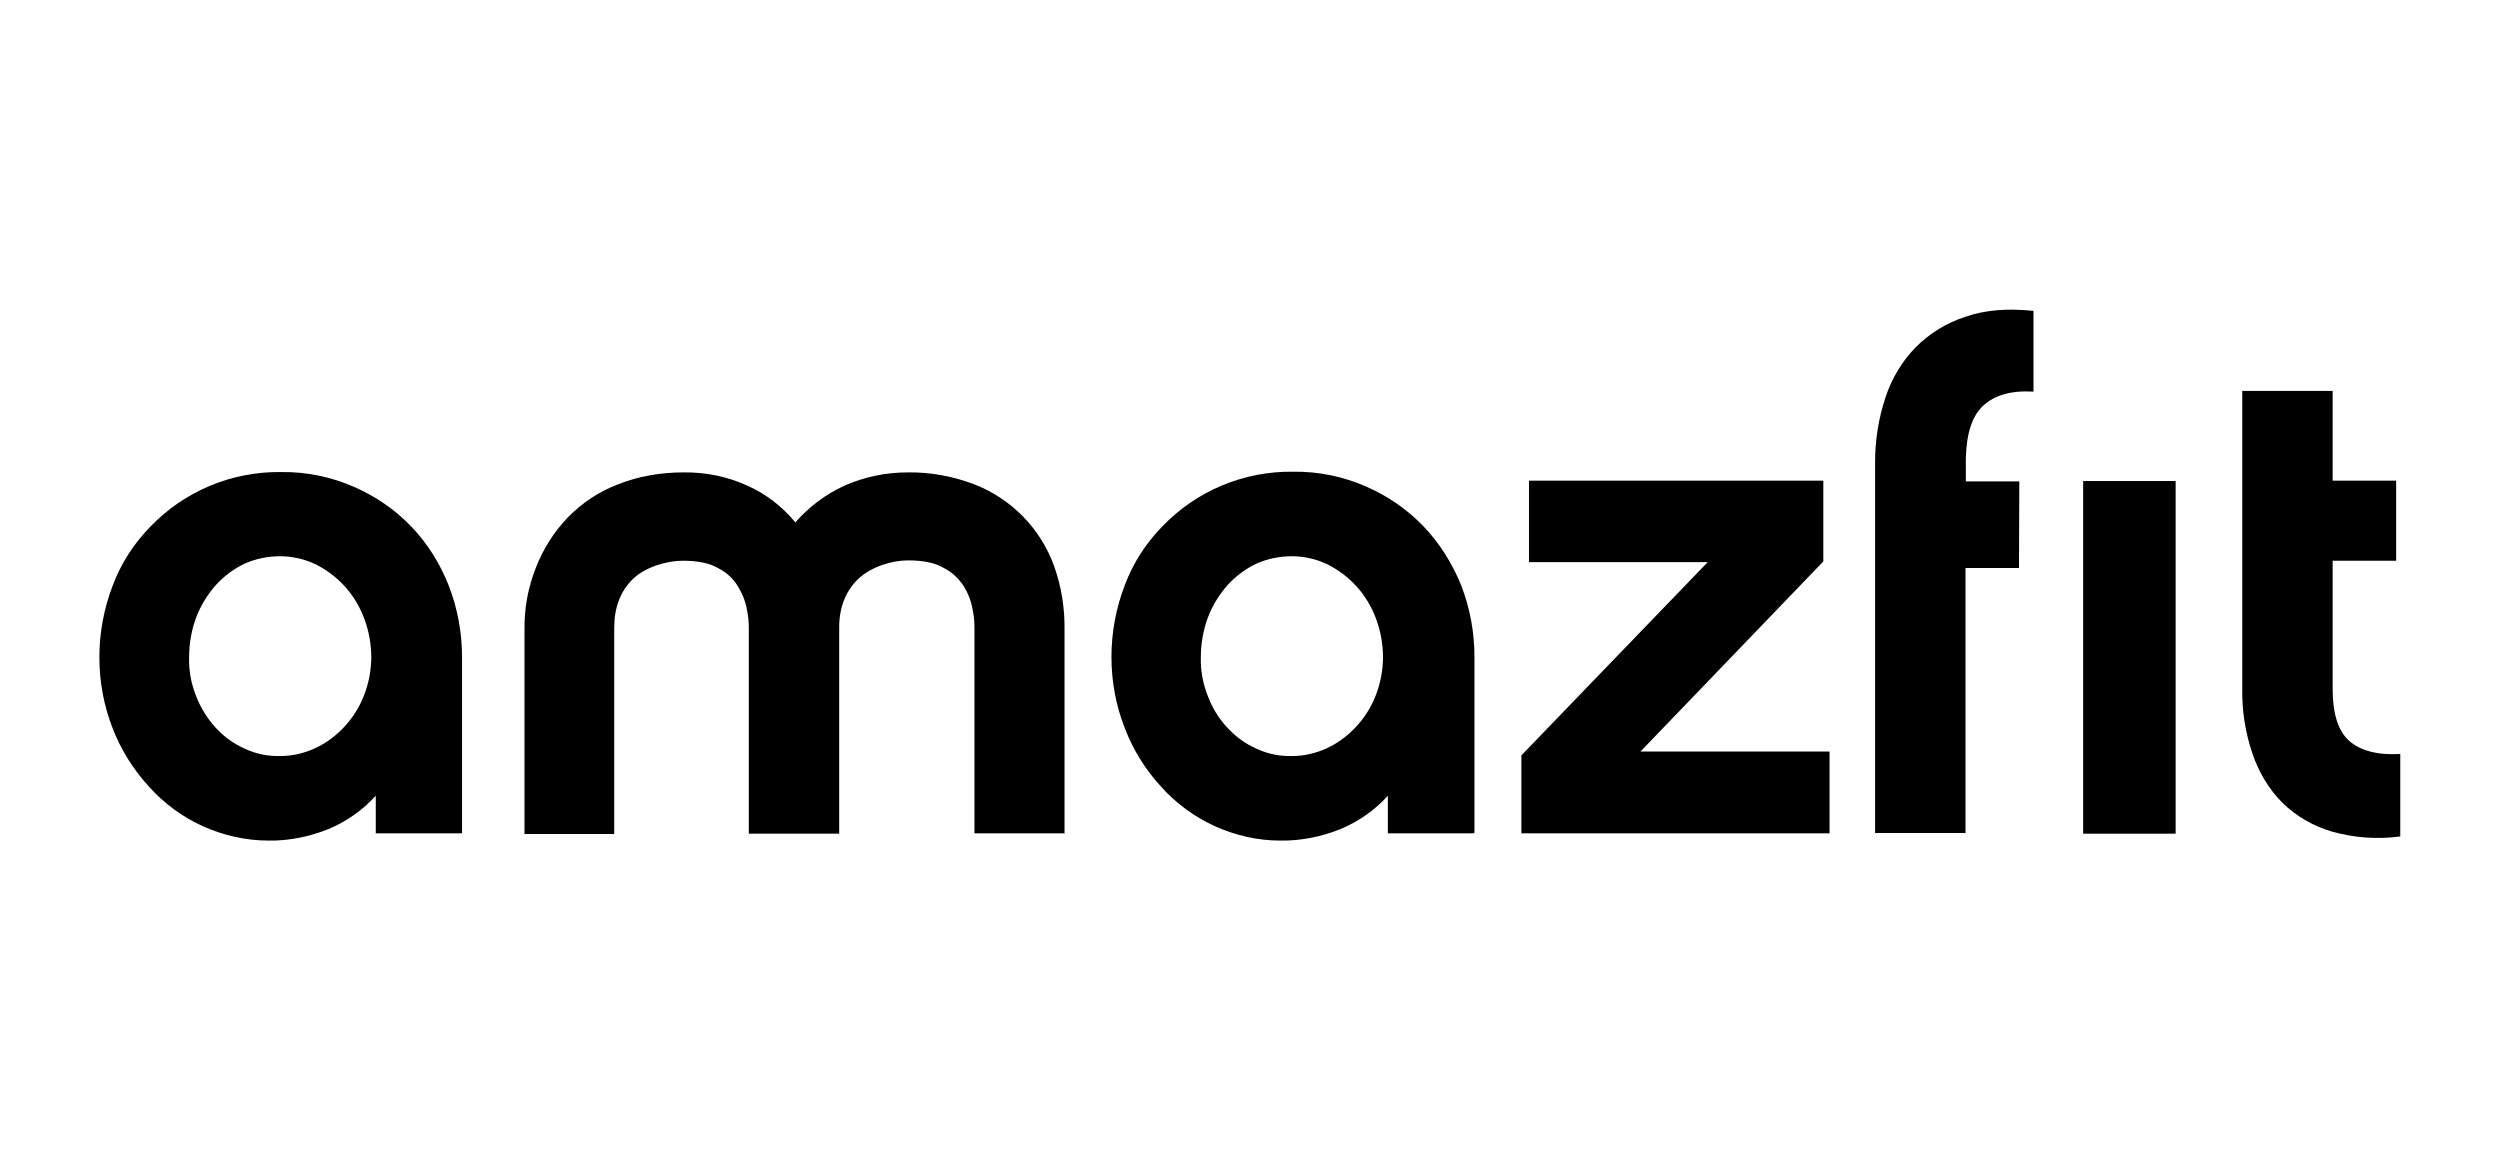
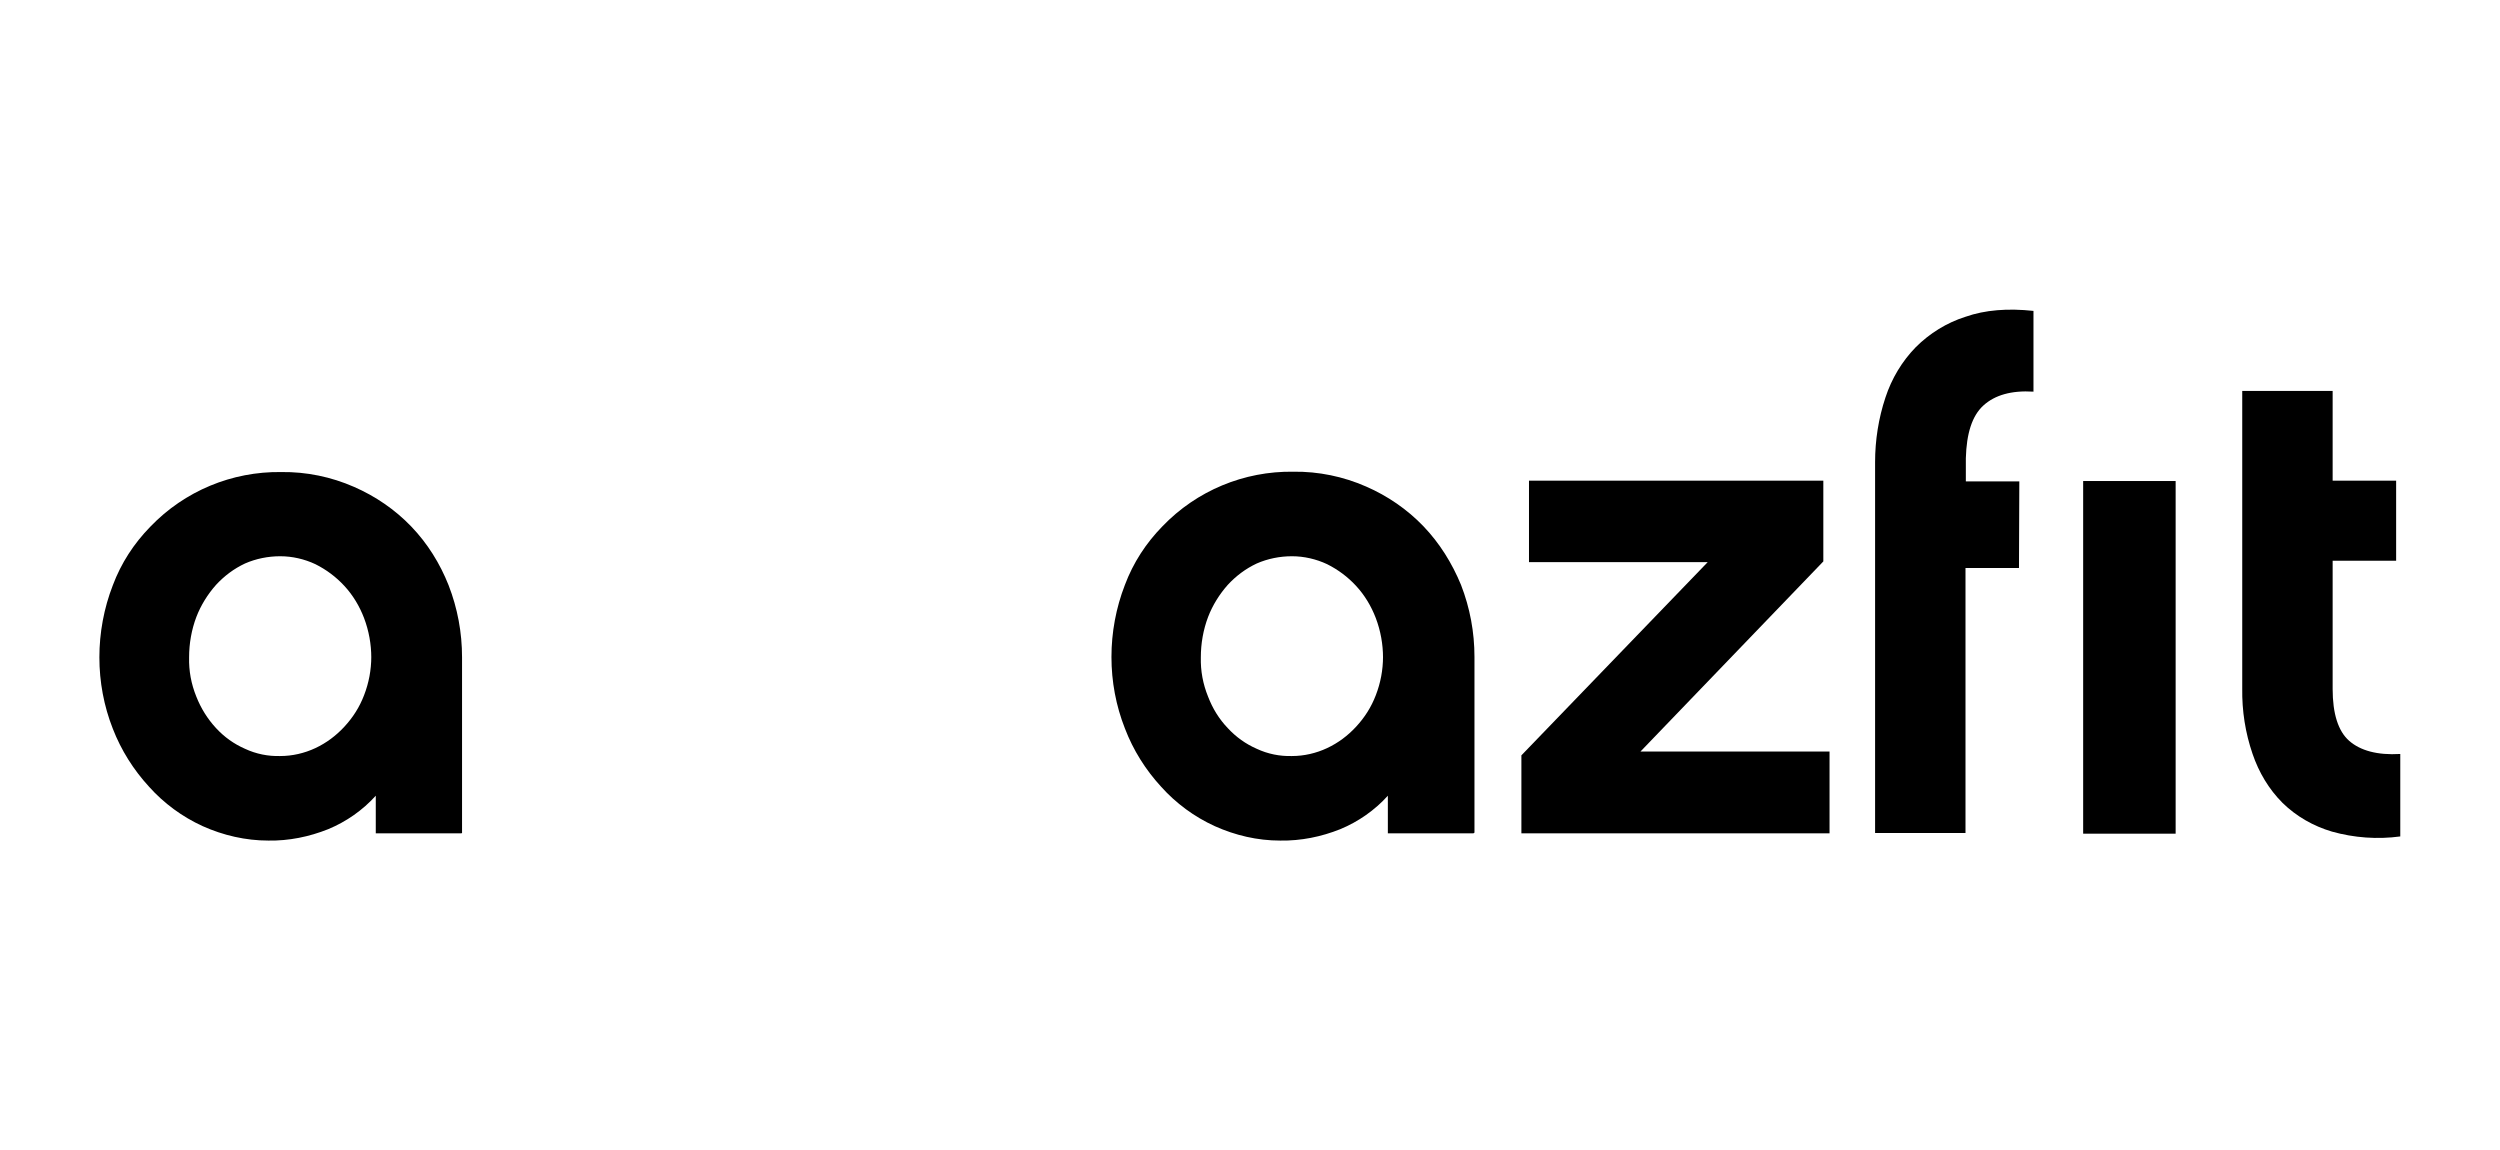
<svg xmlns="http://www.w3.org/2000/svg" id="a0f0c513-dfa8-4c10-879a-01e8bdcf9c1e" x="0px" y="0px" viewBox="0 0 724.5 333.4" style="enable-background:new 0 0 724.5 333.4;" xml:space="preserve">
  <title>amazfit_logo</title>
  <g>
    <path d="M133.7,241.5h-24.8v-10.9c-3.8,4.2-8.5,7.5-13.8,9.7c-5.5,2.2-11.4,3.4-17.3,3.3c-6.6,0-13.1-1.5-19.1-4.2  c-5.9-2.7-11.2-6.6-15.5-11.4c-4.5-4.9-8.1-10.6-10.5-16.8c-2.6-6.6-3.9-13.6-3.9-20.7c0-7.1,1.3-14.2,3.9-20.9  c2.4-6.4,6.1-12.1,10.9-17c9.9-10.3,23.6-16,37.9-15.8c7.3-0.1,14.5,1.4,21.1,4.3c6.2,2.7,11.9,6.6,16.6,11.5  c4.7,4.9,8.3,10.7,10.8,17c2.6,6.7,3.9,13.7,3.9,20.9v50.9L133.7,241.5z M107.6,190.6c0-3.9-0.7-7.8-2.1-11.5  c-1.3-3.4-3.2-6.6-5.7-9.3c-2.4-2.6-5.2-4.7-8.4-6.3c-3.2-1.5-6.7-2.3-10.2-2.3c-3.5,0-7,0.7-10.2,2.1c-3.2,1.5-6,3.6-8.4,6.2  c-2.4,2.7-4.4,5.9-5.7,9.3c-1.4,3.7-2.1,7.7-2.1,11.7c-0.1,3.9,0.6,7.7,2.1,11.4c1.3,3.3,3.2,6.4,5.7,9.1c2.4,2.6,5.2,4.6,8.4,6  c3.2,1.5,6.7,2.2,10.2,2.1c3.5,0,7-0.8,10.2-2.3c3.2-1.5,6-3.6,8.4-6.2c2.5-2.7,4.4-5.7,5.7-9.1c1.4-3.6,2.1-7.4,2.1-11.2  L107.6,190.6z" />
-     <path d="M308.6,241.5h-26.2v-59.8c0-1.8-0.2-3.6-0.6-5.4c-0.4-2.3-1.3-4.5-2.5-6.4c-1.4-2.2-3.4-4.1-5.8-5.3  c-2.5-1.5-5.9-2.2-10.4-2.2s-10.6,1.8-14.3,5.3s-5.6,8.3-5.6,14.1v59.8h-26.2v-59.8c0-1.8-0.2-3.6-0.6-5.4  c-0.4-2.3-1.3-4.4-2.5-6.4c-1.4-2.3-3.3-4.1-5.7-5.3c-2.5-1.5-5.9-2.2-10.4-2.2s-10.8,1.8-14.4,5.3s-5.4,8.3-5.4,14.1v59.8H152  v-59.1c-0.1-6.2,1-12.3,3.3-18.1c2.1-5.4,5.2-10.3,9.2-14.5c4.1-4.2,9-7.5,14.5-9.6c6-2.4,12.5-3.5,19-3.5  c6.5-0.1,12.9,1.2,18.7,3.9c5.4,2.4,10.1,6.1,13.8,10.6c3.9-4.5,8.7-8.1,14.1-10.6c5.8-2.6,12.1-3.9,18.5-3.9  c6.5-0.1,13,1.1,19.1,3.4c10.9,4.2,19.4,12.9,23.3,23.8c2.1,5.9,3.1,12.2,3,18.5v59.1L308.6,241.5z" />
    <path d="M427,241.5h-24.8v-10.9c-3.8,4.2-8.5,7.5-13.8,9.7c-5.5,2.2-11.4,3.4-17.4,3.3c-6.6,0-13-1.5-19-4.2  c-5.9-2.7-11.2-6.6-15.5-11.4c-4.5-4.9-8.1-10.6-10.5-16.9c-2.6-6.6-3.9-13.6-3.9-20.7c0-7.1,1.3-14.2,3.9-20.9  c2.4-6.4,6.1-12.1,10.9-17c9.9-10.3,23.6-16,37.9-15.8c7.3-0.1,14.5,1.4,21.1,4.3c6.2,2.7,11.9,6.6,16.6,11.5  c4.7,4.9,8.3,10.7,10.9,17c2.6,6.7,3.9,13.7,3.9,20.9v50.9L427,241.5z M400.8,190.6c0-3.9-0.7-7.8-2.1-11.5  c-1.3-3.4-3.2-6.6-5.7-9.3c-2.4-2.6-5.2-4.7-8.4-6.3c-3.2-1.5-6.7-2.3-10.2-2.3c-3.5,0-7,0.7-10.2,2.1c-3.2,1.5-6,3.6-8.4,6.2  c-2.4,2.7-4.4,5.9-5.7,9.3c-1.4,3.7-2.1,7.7-2.1,11.7c-0.1,3.9,0.6,7.7,2.1,11.4c1.3,3.4,3.2,6.5,5.7,9.1c2.4,2.6,5.2,4.6,8.4,6  c3.2,1.5,6.7,2.2,10.2,2.1c3.5,0,7-0.8,10.2-2.3c3.2-1.5,6-3.6,8.4-6.2c2.5-2.7,4.4-5.7,5.7-9.1c1.4-3.6,2.1-7.4,2.1-11.2V190.6z" />
    <path d="M530.2,241.5h-89.3v-22.6l54-56h-51.8v-23.6h85.3v23.4l-53,55.1h54.8L530.2,241.5z" />
    <path d="M585.2,139.5h-15.5v-6.7c0.2-7.2,1.8-12.3,5.1-15.3s8.1-4.4,14.5-4V90.1c-7.4-0.8-14-0.3-19.7,1.7  c-5.4,1.7-10.4,4.8-14.4,8.8c-4,4.1-7,9.1-8.8,14.6c-2,6-3,12.4-3,18.7v107.5h26.2v-76.8h15.5L585.2,139.5L585.2,139.5z" />
    <path d="M695.6,242.4c-6.6,0.9-13.4,0.4-19.8-1.4c-5.4-1.6-10.3-4.4-14.3-8.3c-4-4-6.9-8.9-8.7-14.2c-2.1-6.1-3.1-12.5-3-19v-86.2  H676v26h18.4v23.2h-18.4v37.2c0,7.1,1.6,12.2,4.8,15s8.1,4.2,14.8,3.8v23.8L695.6,242.4z" />
    <rect x="603.7" y="139.4" width="26.8" height="102.2" />
  </g>
</svg>